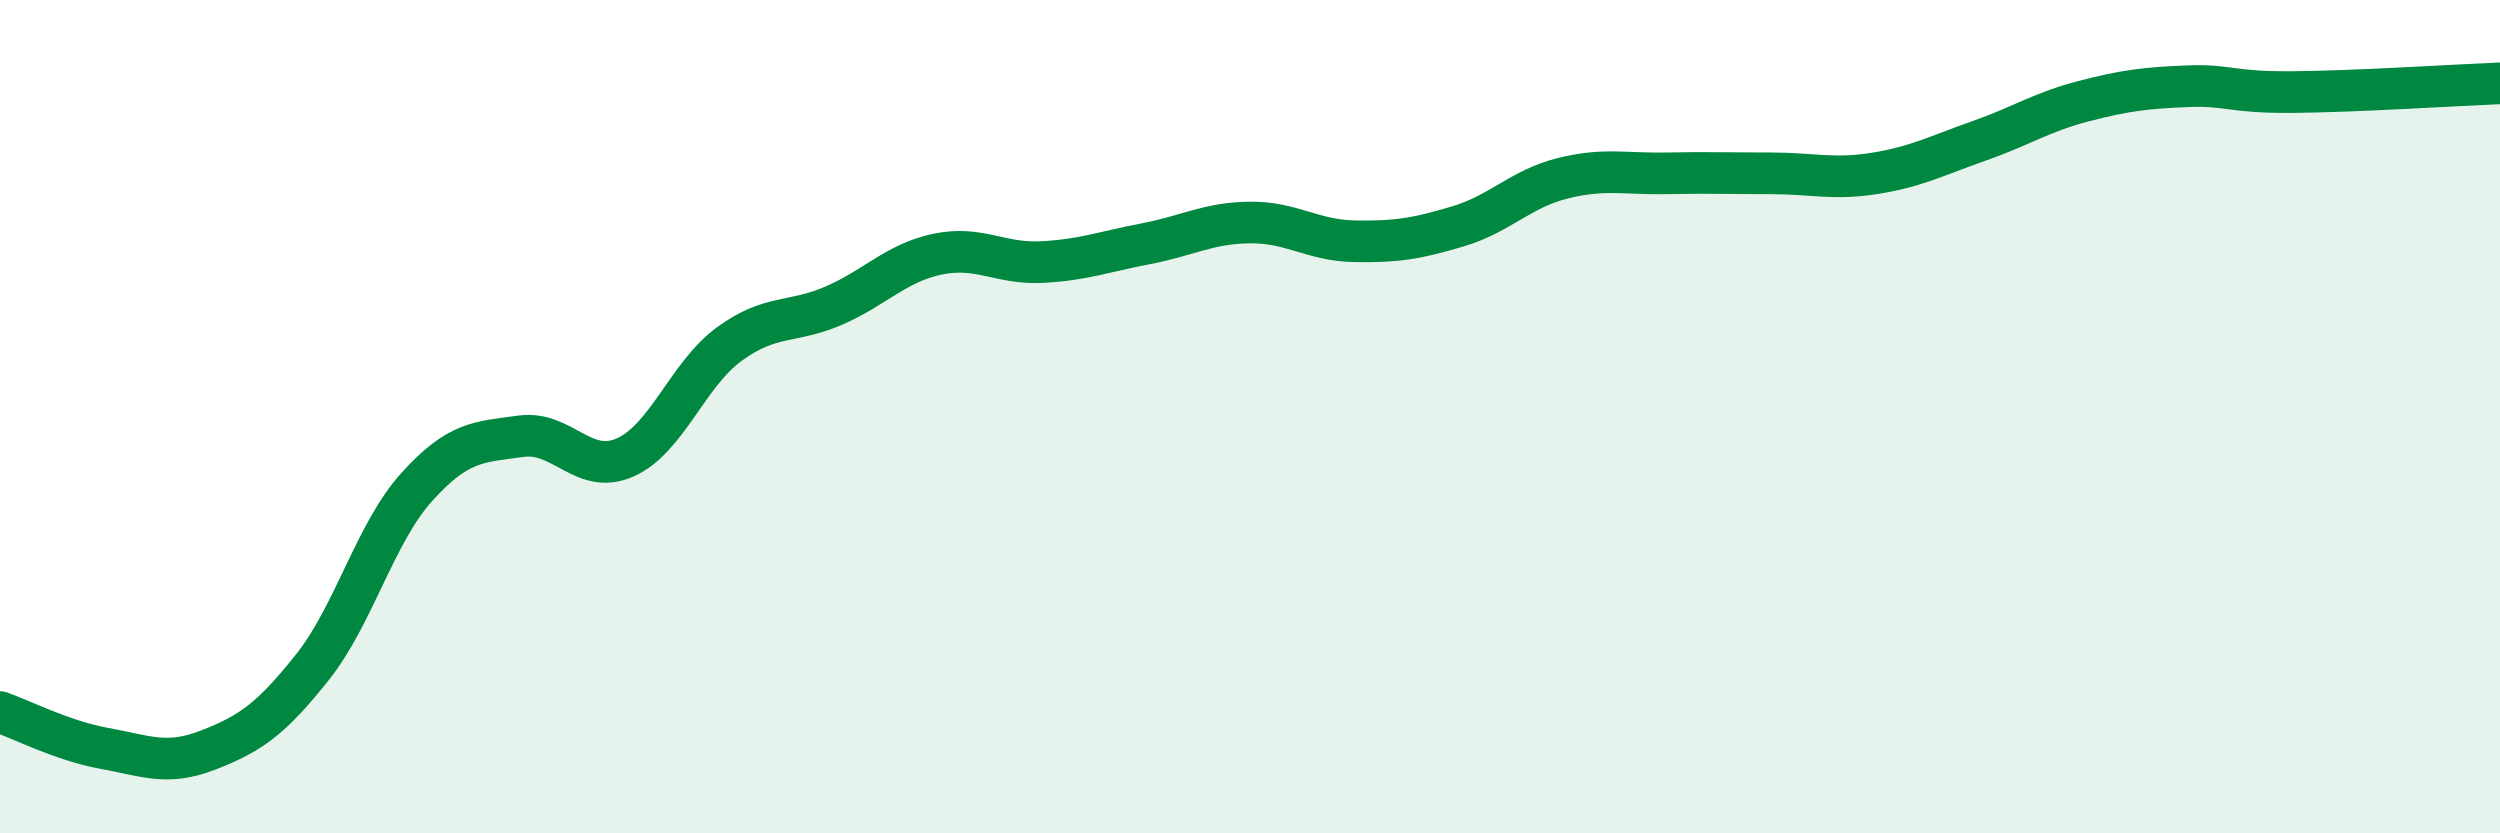
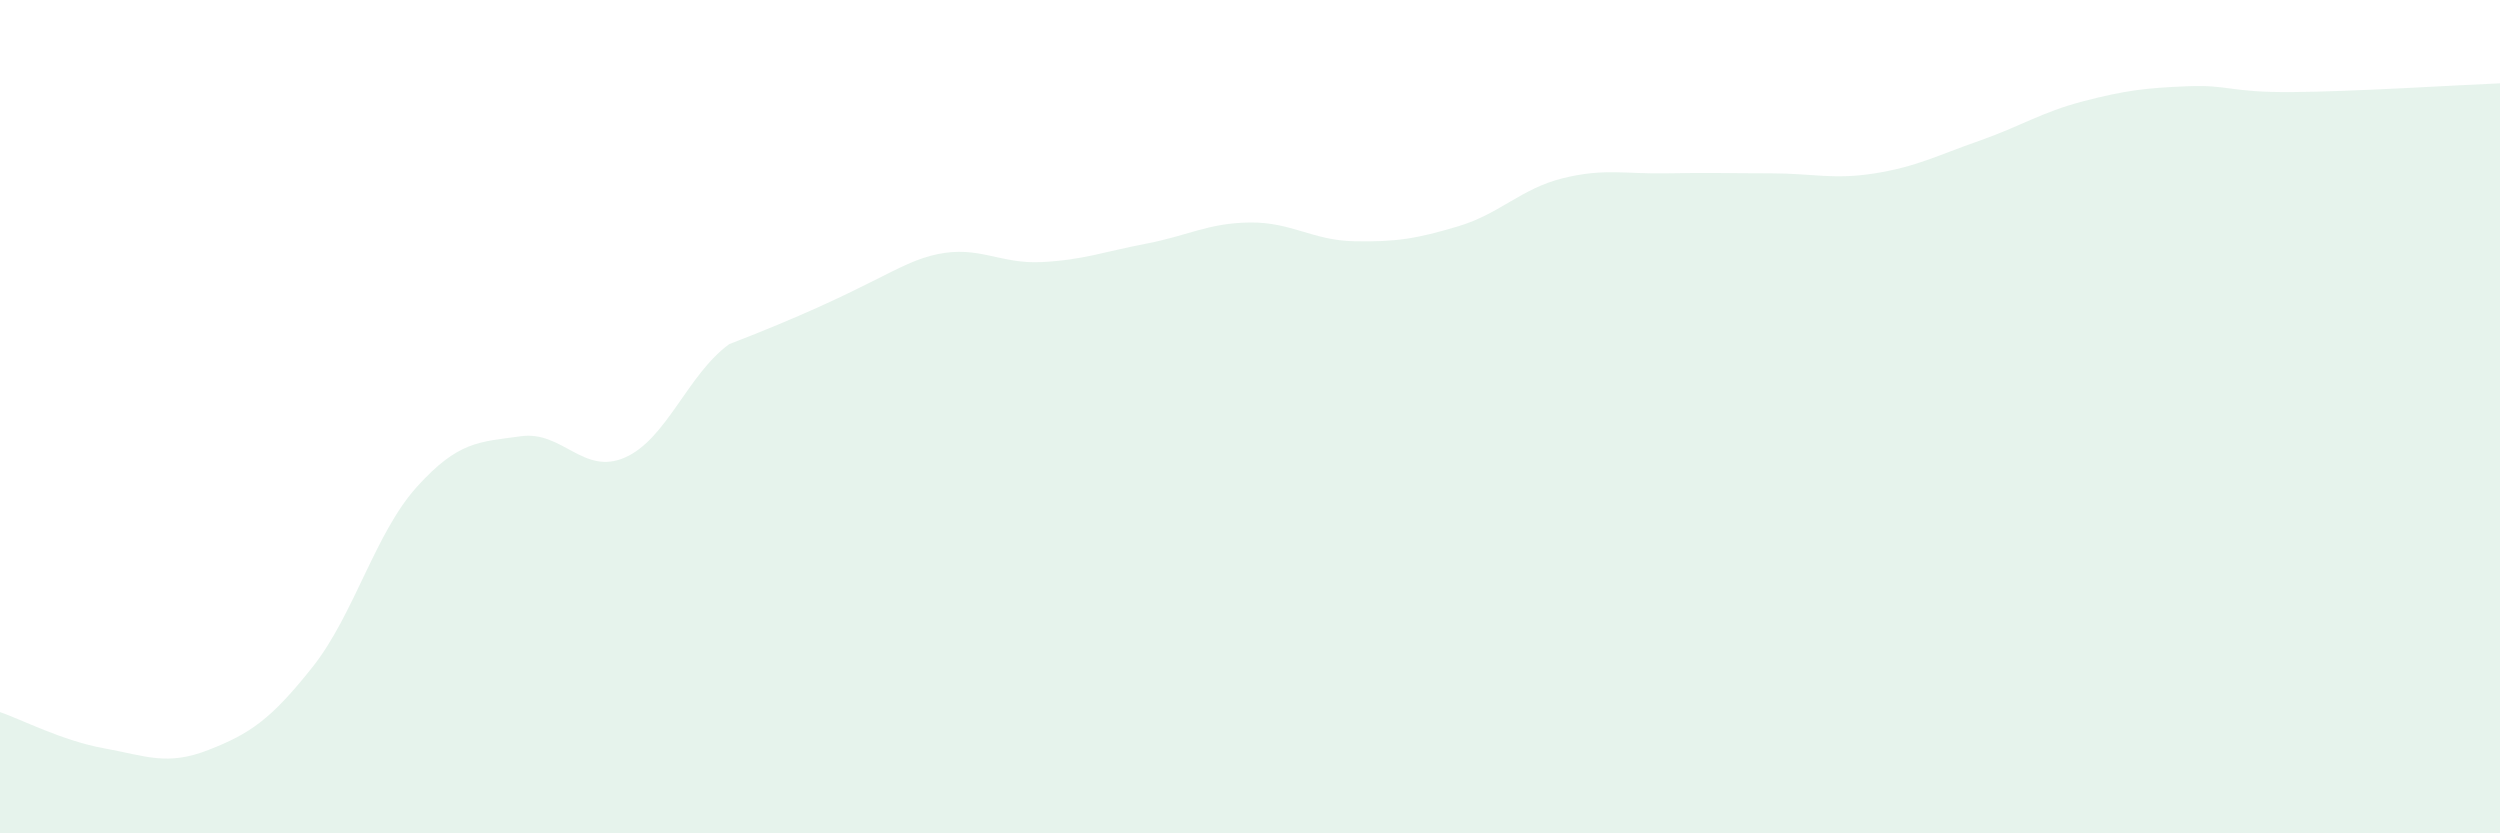
<svg xmlns="http://www.w3.org/2000/svg" width="60" height="20" viewBox="0 0 60 20">
-   <path d="M 0,17.09 C 0.5,17.26 1.5,17.78 2.5,17.96 C 3.5,18.14 4,18.39 5,18 C 6,17.61 6.5,17.27 7.5,16.01 C 8.5,14.75 9,12.8 10,11.69 C 11,10.58 11.5,10.61 12.5,10.47 C 13.5,10.33 14,11.42 15,10.98 C 16,10.54 16.5,8.99 17.5,8.26 C 18.5,7.53 19,7.77 20,7.34 C 21,6.91 21.5,6.31 22.5,6.1 C 23.5,5.89 24,6.34 25,6.29 C 26,6.24 26.5,6.04 27.5,5.85 C 28.5,5.66 29,5.35 30,5.34 C 31,5.33 31.5,5.77 32.5,5.79 C 33.5,5.81 34,5.73 35,5.43 C 36,5.13 36.5,4.53 37.5,4.28 C 38.5,4.03 39,4.18 40,4.16 C 41,4.14 41.5,4.16 42.5,4.16 C 43.5,4.16 44,4.32 45,4.16 C 46,4 46.5,3.73 47.5,3.38 C 48.5,3.03 49,2.69 50,2.43 C 51,2.17 51.5,2.11 52.5,2.07 C 53.5,2.03 53.5,2.22 55,2.21 C 56.5,2.2 59,2.04 60,2L60 20L0 20Z" fill="#008740" opacity="0.1" stroke-linecap="round" stroke-linejoin="round" />
-   <path d="M 0,17.09 C 0.5,17.26 1.5,17.78 2.5,17.96 C 3.5,18.14 4,18.39 5,18 C 6,17.61 6.5,17.27 7.5,16.01 C 8.5,14.75 9,12.8 10,11.69 C 11,10.58 11.5,10.61 12.5,10.47 C 13.5,10.33 14,11.42 15,10.98 C 16,10.54 16.5,8.99 17.5,8.26 C 18.5,7.53 19,7.77 20,7.34 C 21,6.91 21.5,6.31 22.5,6.1 C 23.5,5.89 24,6.34 25,6.29 C 26,6.24 26.5,6.04 27.5,5.85 C 28.5,5.66 29,5.35 30,5.34 C 31,5.33 31.5,5.77 32.5,5.79 C 33.5,5.81 34,5.73 35,5.43 C 36,5.13 36.5,4.53 37.5,4.28 C 38.5,4.03 39,4.18 40,4.16 C 41,4.14 41.5,4.16 42.5,4.16 C 43.5,4.16 44,4.32 45,4.16 C 46,4 46.5,3.73 47.5,3.38 C 48.5,3.03 49,2.69 50,2.43 C 51,2.17 51.5,2.11 52.5,2.07 C 53.5,2.03 53.5,2.22 55,2.21 C 56.5,2.2 59,2.04 60,2" stroke="#008740" stroke-width="1" fill="none" stroke-linecap="round" stroke-linejoin="round" />
+   <path d="M 0,17.09 C 0.5,17.26 1.5,17.78 2.5,17.96 C 3.5,18.14 4,18.39 5,18 C 6,17.61 6.5,17.27 7.5,16.01 C 8.5,14.75 9,12.8 10,11.69 C 11,10.58 11.5,10.61 12.5,10.47 C 13.5,10.33 14,11.42 15,10.98 C 16,10.54 16.5,8.99 17.5,8.26 C 21,6.91 21.5,6.31 22.5,6.1 C 23.5,5.89 24,6.34 25,6.29 C 26,6.24 26.5,6.04 27.5,5.85 C 28.5,5.66 29,5.35 30,5.34 C 31,5.33 31.5,5.77 32.5,5.79 C 33.5,5.81 34,5.73 35,5.43 C 36,5.13 36.5,4.53 37.5,4.28 C 38.5,4.03 39,4.18 40,4.16 C 41,4.14 41.5,4.16 42.5,4.16 C 43.5,4.16 44,4.32 45,4.16 C 46,4 46.5,3.73 47.5,3.38 C 48.5,3.03 49,2.69 50,2.43 C 51,2.17 51.5,2.11 52.5,2.07 C 53.5,2.03 53.5,2.22 55,2.21 C 56.5,2.2 59,2.04 60,2L60 20L0 20Z" fill="#008740" opacity="0.1" stroke-linecap="round" stroke-linejoin="round" />
</svg>